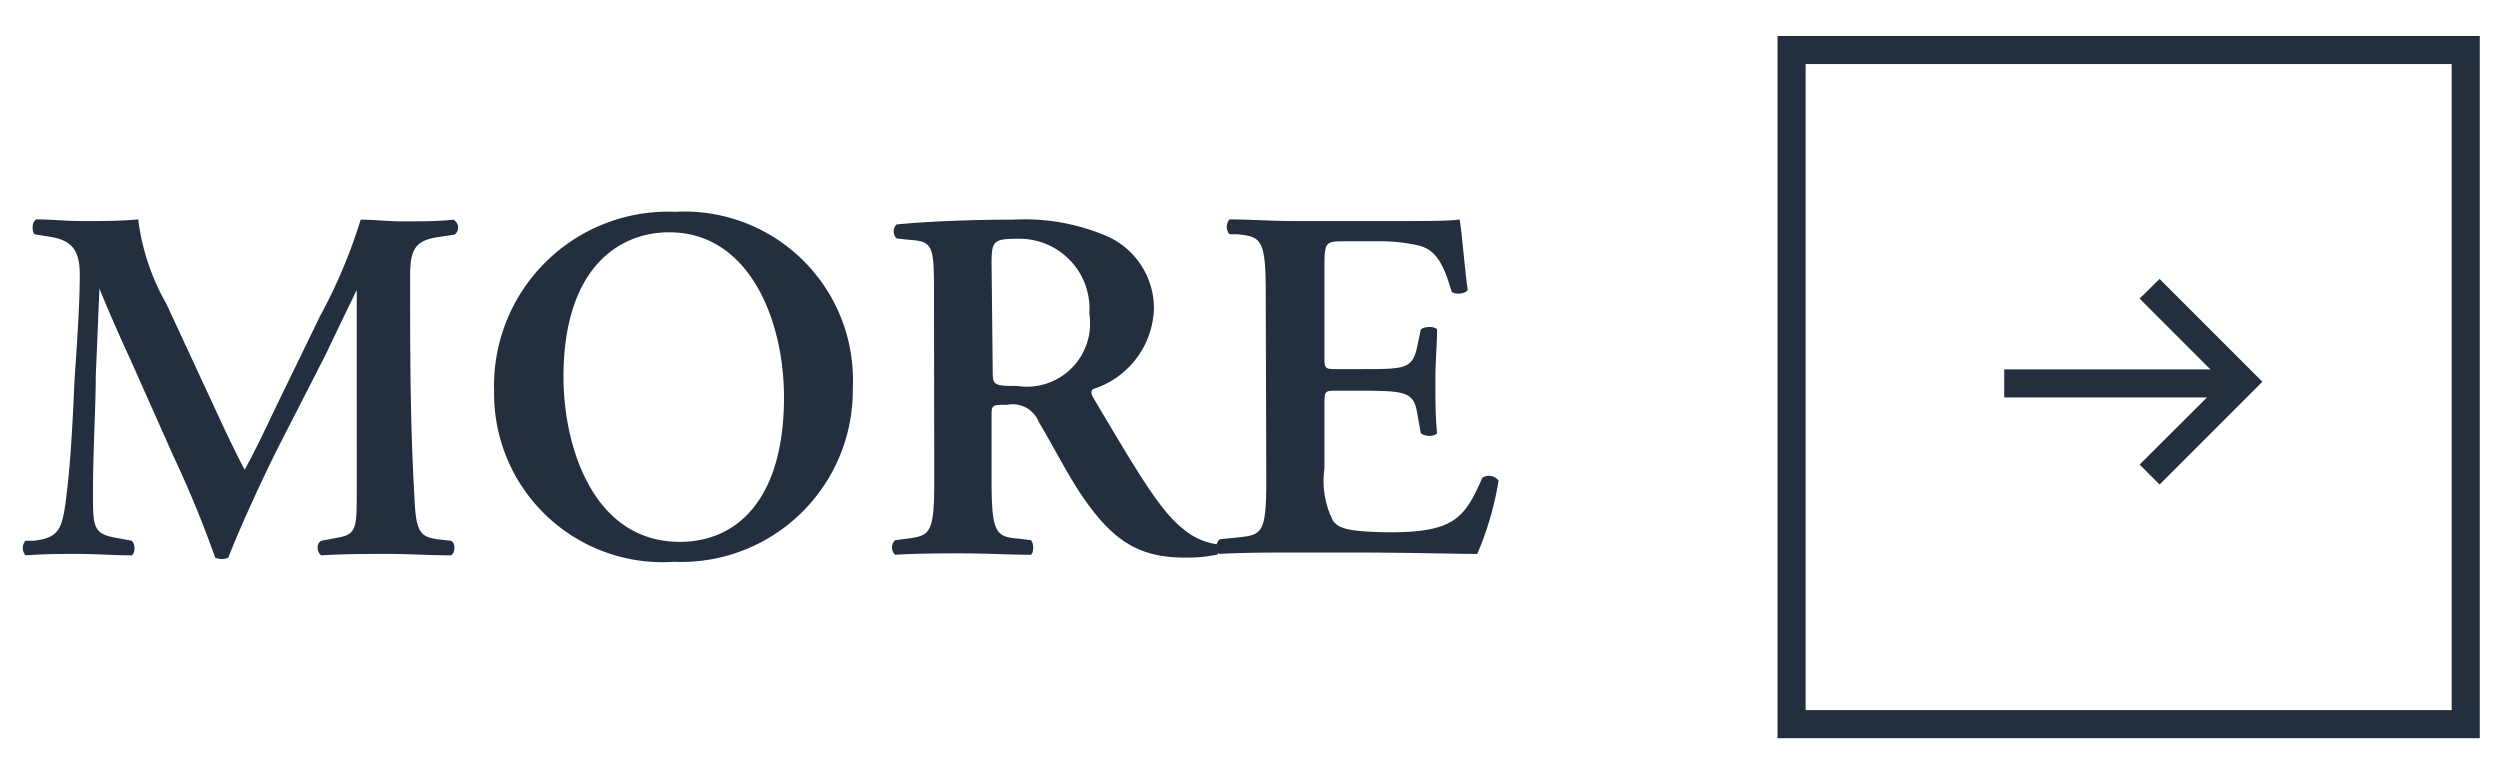
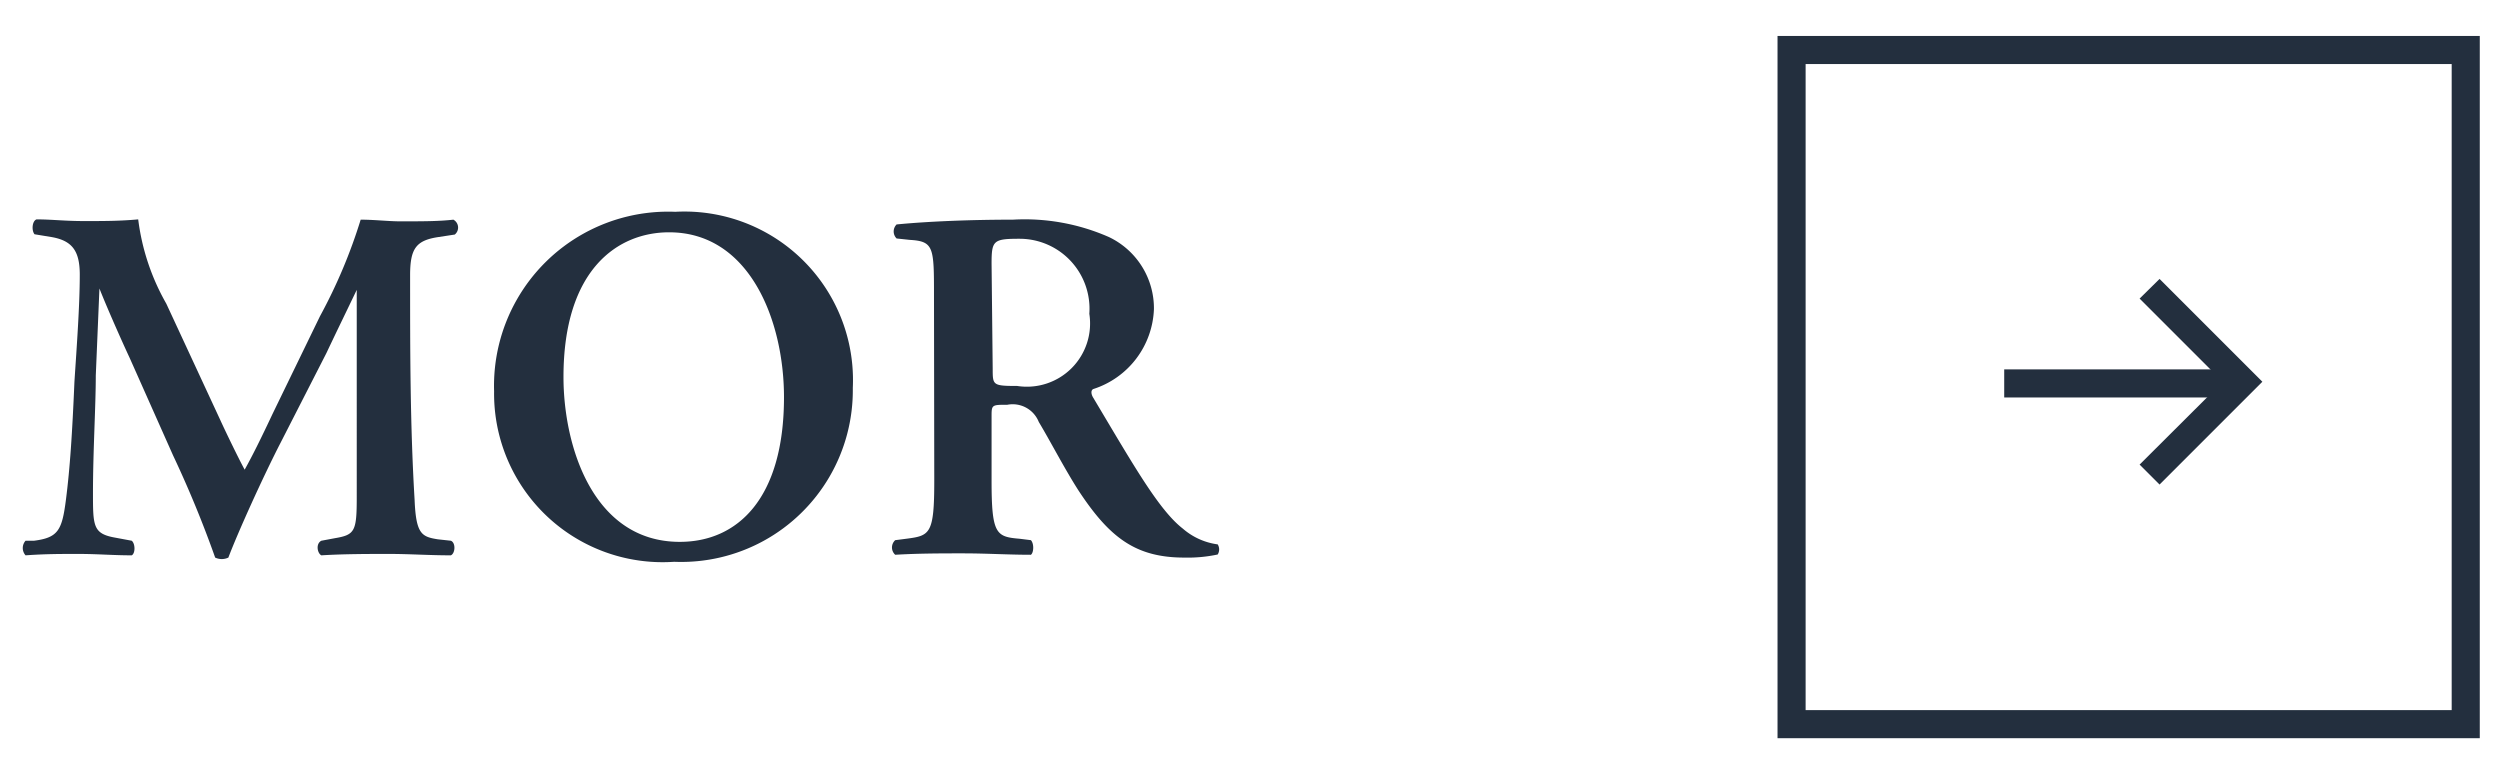
<svg xmlns="http://www.w3.org/2000/svg" id="レイヤー_1" data-name="レイヤー 1" width="89" height="27" viewBox="0 0 89 27">
  <defs>
    <style>.cls-1{isolation:isolate;}.cls-2{fill:#232f3e;}.cls-3{fill:none;}</style>
  </defs>
  <g id="MORE" class="cls-1">
    <g class="cls-1">
      <path class="cls-2" d="M16.05,19.25c.18.07.16.45,0,.52-.77,0-1.47-.05-2.19-.05s-1.62,0-2.42.05c-.14-.07-.21-.41,0-.52l.48-.09c.72-.12.78-.25.78-1.47V10.32h0c-.48,1-.74,1.53-1.08,2.25L10,15.74C9.35,17,8.45,19,8.13,19.85a.55.55,0,0,1-.47,0,39.11,39.11,0,0,0-1.5-3.64L4.62,12.75c-.35-.75-.87-1.94-1.08-2.48h0l-.13,3.1c0,1.09-.1,2.7-.1,4.17,0,1.19,0,1.46.79,1.6l.59.11c.13.11.13.45,0,.52-.66,0-1.22-.05-1.89-.05s-1.19,0-1.89.05a.39.39,0,0,1,0-.52l.3,0c.87-.11,1-.38,1.14-1.48s.22-2.3.3-4.18c.08-1.22.19-2.72.19-3.81,0-.85-.27-1.21-1-1.34l-.61-.1c-.11-.13-.09-.47.07-.53.54,0,1,.06,1.7.06s1.26,0,1.92-.06a8.06,8.06,0,0,0,1,3l1.93,4.16c.14.31.63,1.33.86,1.75.29-.52.6-1.15,1-2l1.68-3.46a18.71,18.71,0,0,0,1.45-3.44c.49,0,1,.06,1.41.06.76,0,1.38,0,1.89-.06a.32.32,0,0,1,.05.53l-.59.09c-.79.12-1,.41-1,1.36,0,2.67,0,5.33.16,8,.05,1.21.25,1.31.83,1.4Z" />
      <path class="cls-2" d="M30.36,13.81A6.11,6.11,0,0,1,24,20a6,6,0,0,1-6.41-6.07,6.2,6.2,0,0,1,6.45-6.39A6,6,0,0,1,30.36,13.81Zm-10.3-.39c0,2.48,1.06,5.87,4.14,5.87,2.05,0,3.71-1.53,3.71-5.15,0-2.72-1.22-5.87-4.09-5.87C22,8.27,20.06,9.58,20.06,13.42Z" />
      <path class="cls-2" d="M33.25,10.54c0-1.73,0-1.95-.86-2l-.47-.05a.35.35,0,0,1,0-.5c1.13-.11,2.66-.17,4.14-.17a7.44,7.44,0,0,1,3.42.62A2.81,2.81,0,0,1,41.08,11a3.11,3.11,0,0,1-2.16,2.85c-.1.05-.07.2,0,.31,1.45,2.43,2.34,4,3.19,4.66a2.37,2.37,0,0,0,1.24.56.34.34,0,0,1,0,.36,5.11,5.11,0,0,1-1.19.11c-1.73,0-2.66-.71-3.76-2.38-.49-.76-1-1.75-1.42-2.45a1,1,0,0,0-1.12-.61c-.54,0-.56,0-.56.39v2.31c0,1.91.16,2,1,2.07l.4.05c.12.13.1.45,0,.52-.79,0-1.6-.05-2.39-.05s-1.61,0-2.44.05a.35.35,0,0,1,0-.52l.39-.05c.85-.11,1-.16,1-2.07Zm2.09,2.59c0,.58,0,.61.87.61a2.25,2.25,0,0,0,2.57-2.57A2.49,2.49,0,0,0,36.3,8.5c-.94,0-1,.06-1,.89Z" />
-       <path class="cls-2" d="M45.06,10.43c0-1.91-.16-2-1-2.09l-.29,0a.41.41,0,0,1,0-.53c.68,0,1.53.06,2.32.06h3.44c1.15,0,2.2,0,2.43-.06.07.31.18,1.73.29,2.51-.07.14-.43.18-.57.07-.29-1-.56-1.48-1.14-1.64a5.94,5.94,0,0,0-1.44-.16H47.92c-.77,0-.77,0-.77,1.06v3c0,.47,0,.49.43.49h.87c1.56,0,1.83,0,2-.79l.13-.62c.14-.12.49-.12.58,0,0,.49-.06,1.14-.06,1.8s0,1.32.06,1.89c-.09.13-.44.13-.58,0l-.13-.72c-.12-.75-.43-.79-2-.79h-.87c-.41,0-.43,0-.43.49v2.28a3.17,3.17,0,0,0,.31,1.87c.21.26.52.38,2,.4,2.29,0,2.68-.49,3.31-1.94a.43.43,0,0,1,.58.1,11.08,11.08,0,0,1-.76,2.61c-.79,0-2.34-.05-4.44-.05H46.12c-.79,0-1.89,0-2.7.05-.14-.07-.16-.39,0-.52l.66-.07c.85-.09,1-.14,1-2.05Z" />
    </g>
  </g>
  <g id="長方形_66" data-name="長方形 66">
-     <rect class="cls-3" x="63.28" y="1.28" width="25" height="25" />
    <path class="cls-2" d="M88.28,26.28h-25v-25h25Zm-24-1h23v-23h-23Z" />
  </g>
  <g id="グループ_558" data-name="グループ 558">
    <rect class="cls-2" x="71.35" y="13.15" width="8.48" height="1" />
    <polygon class="cls-2" points="76.88 17.25 76.17 16.54 79.13 13.59 76.17 10.63 76.88 9.93 80.54 13.59 76.88 17.25" />
  </g>
</svg>